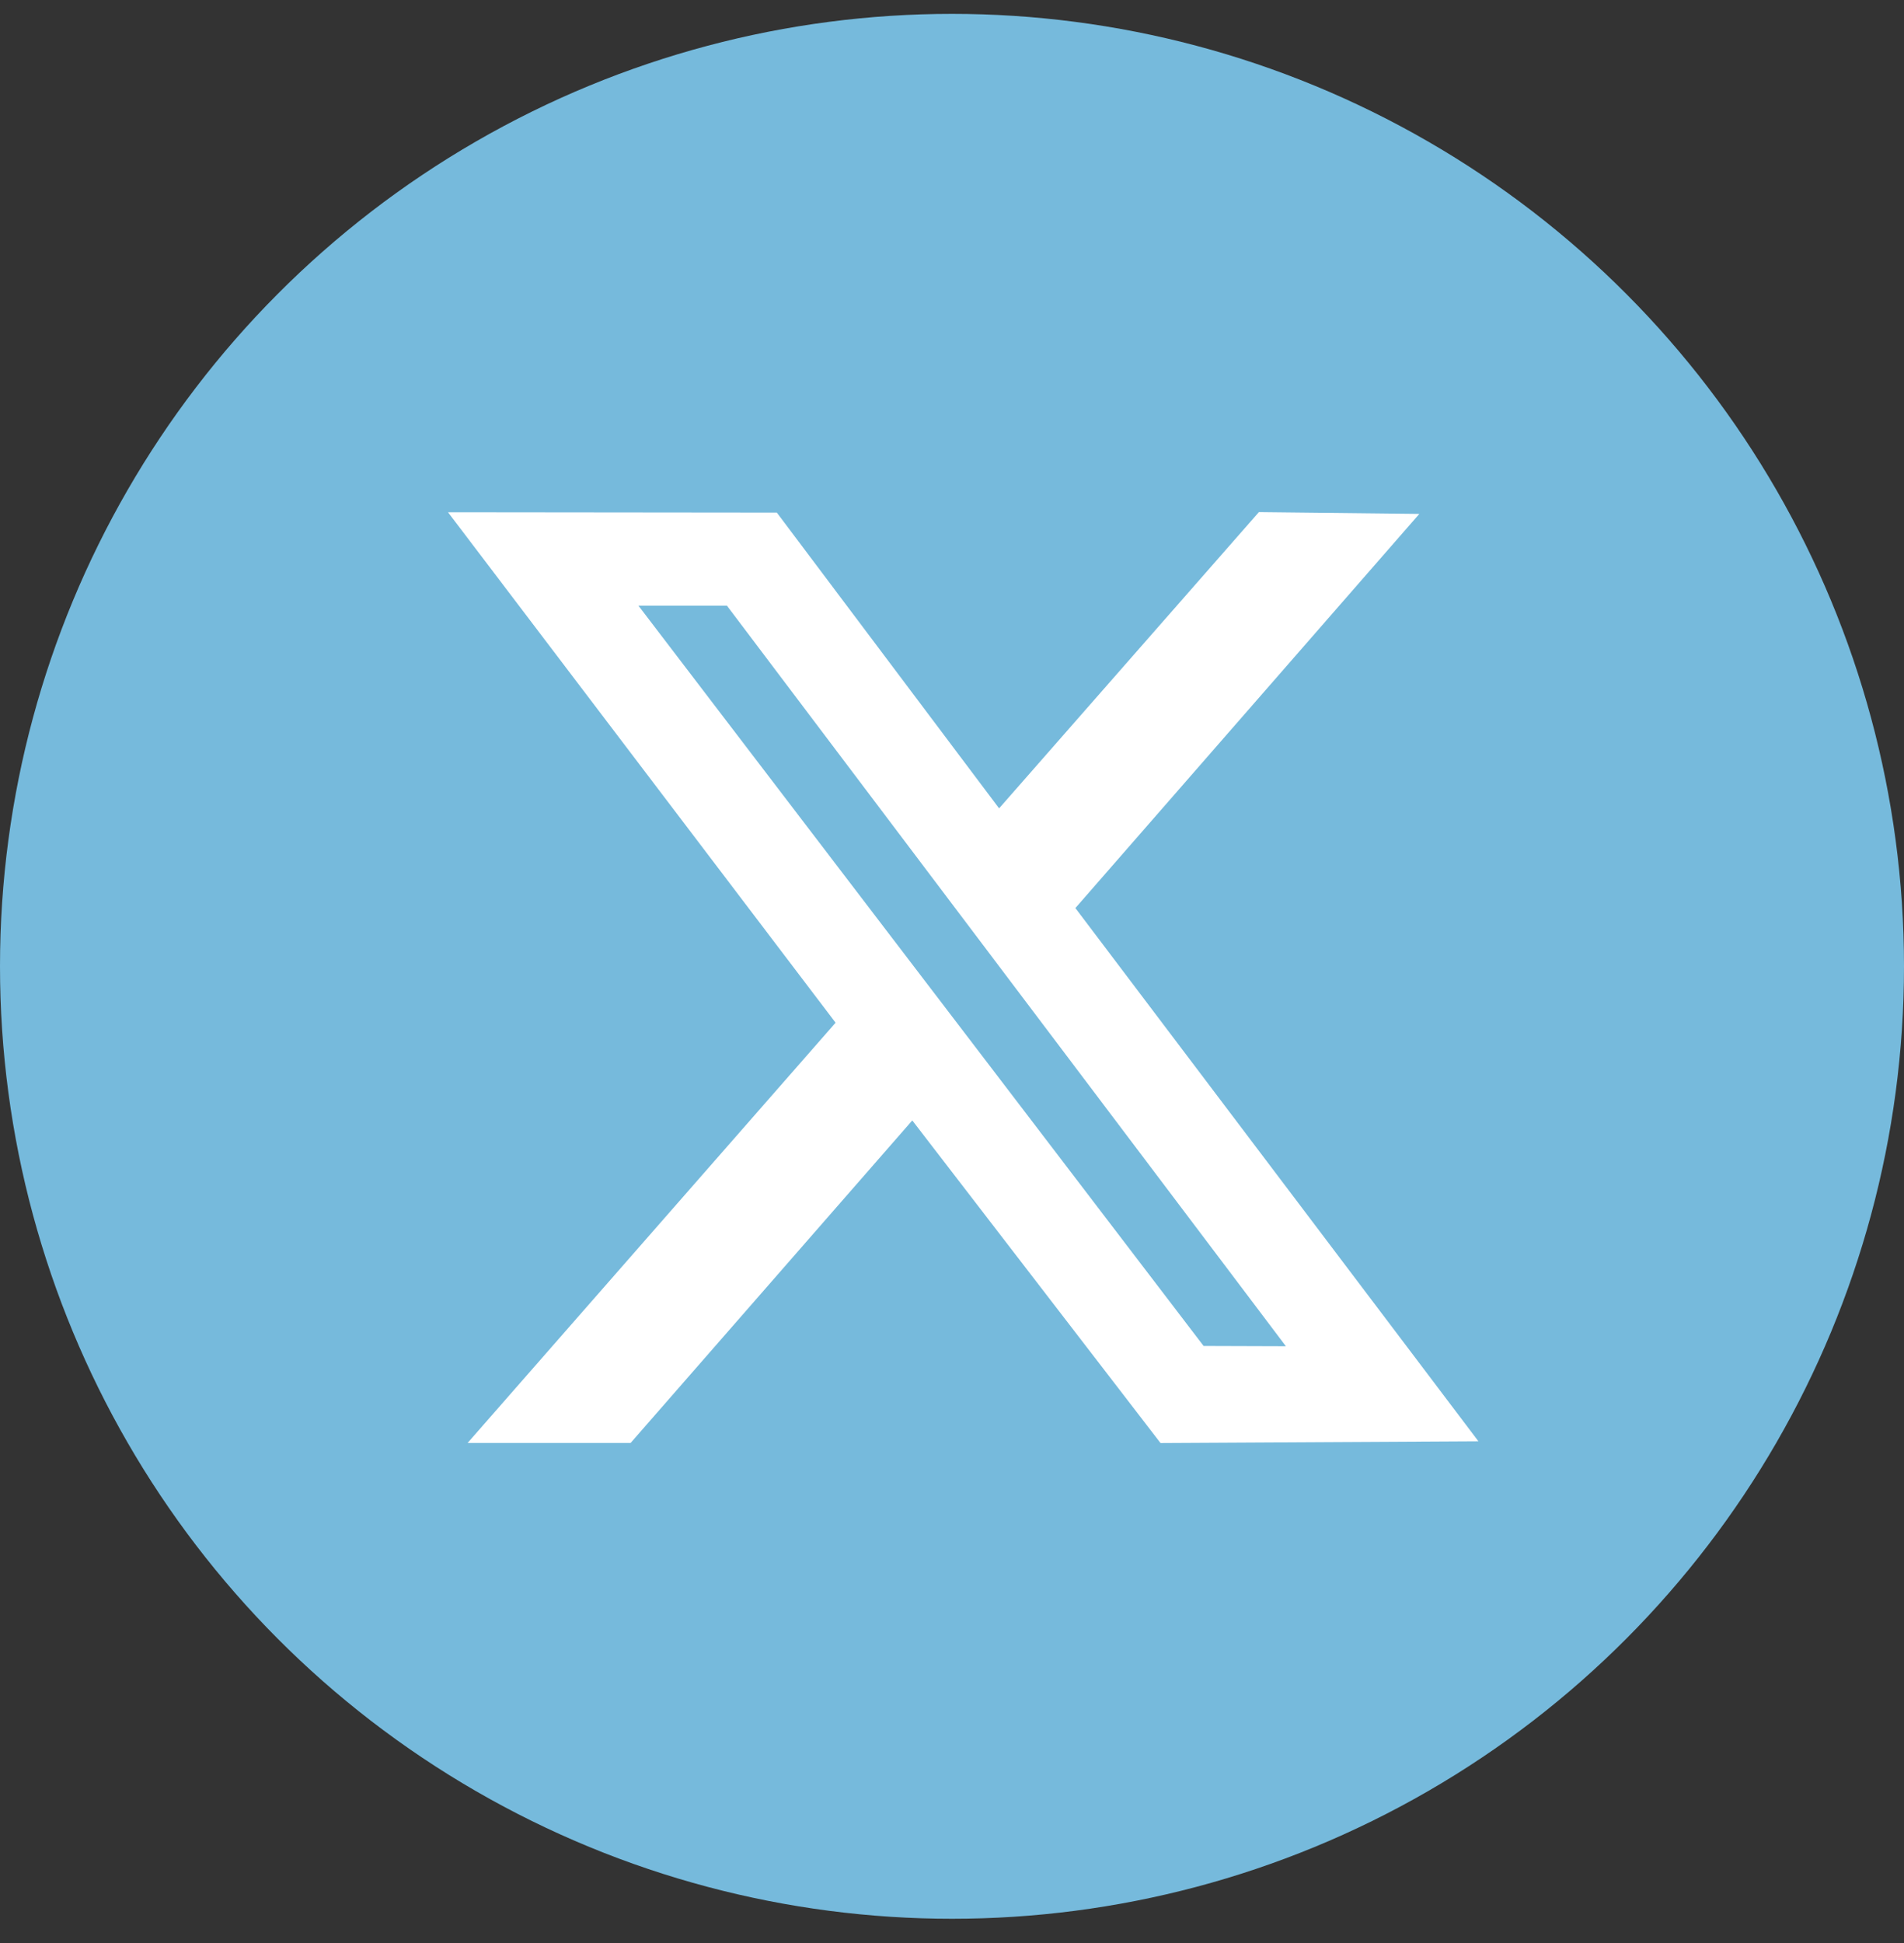
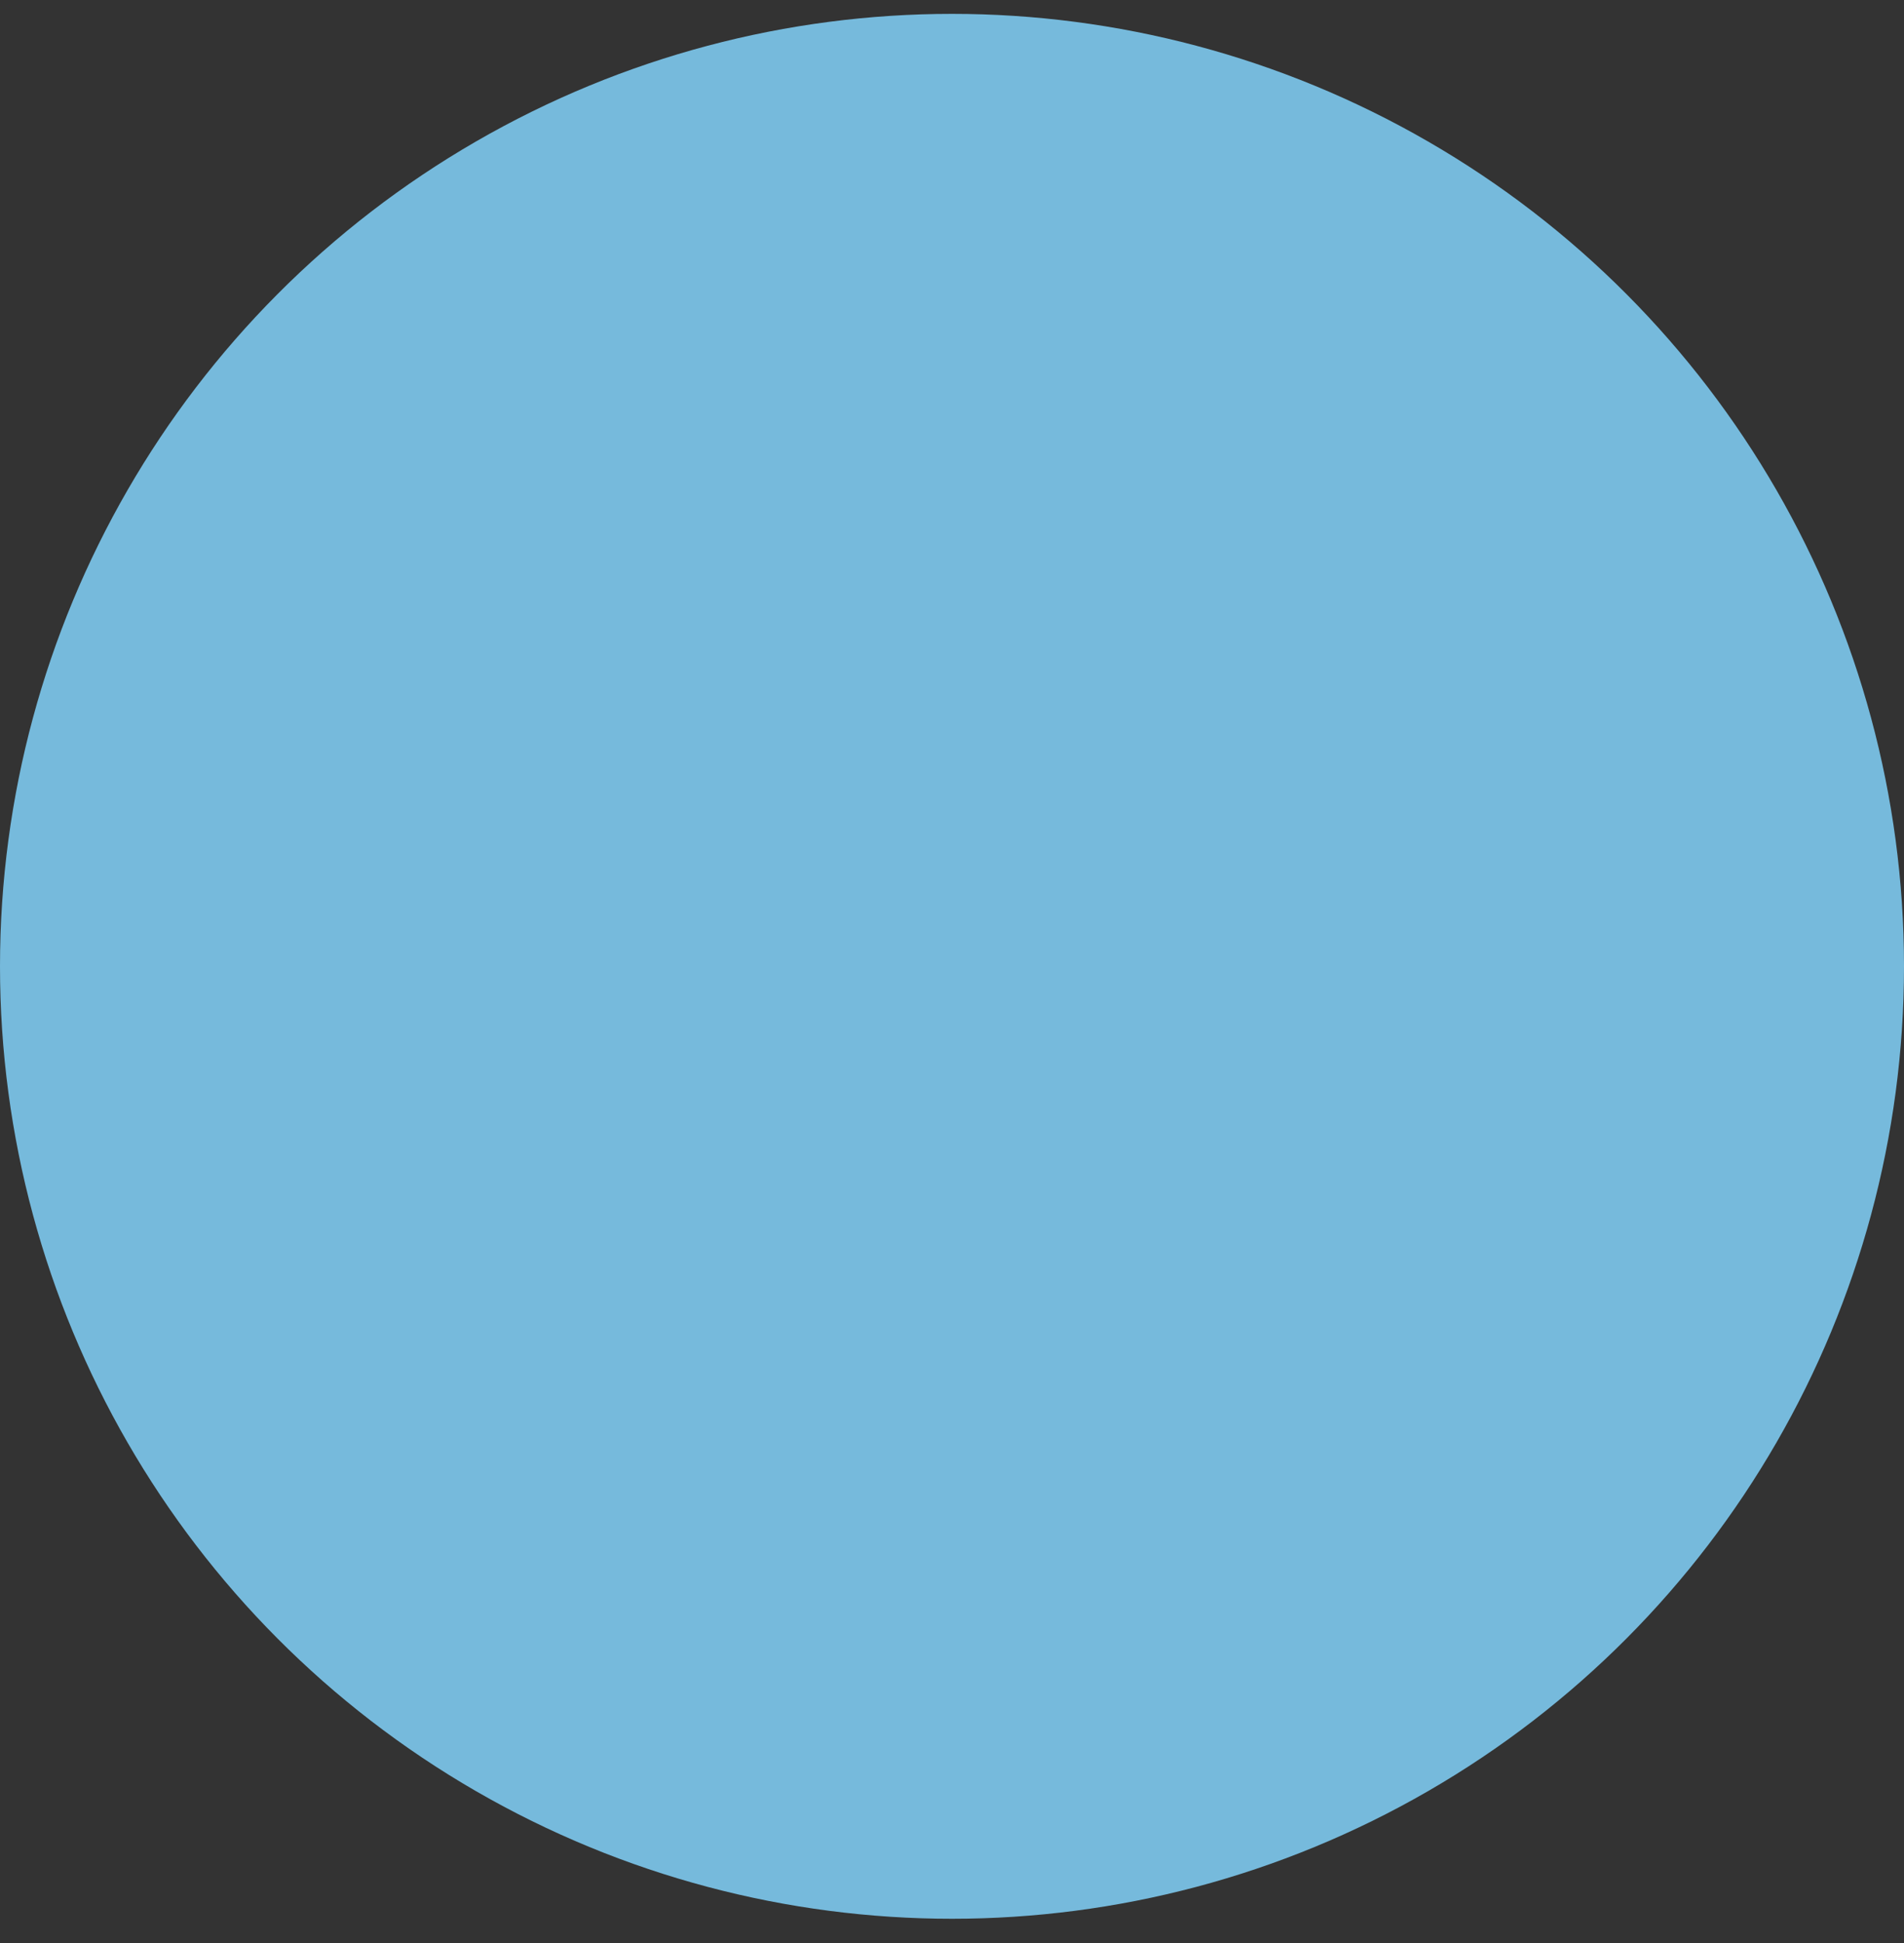
<svg xmlns="http://www.w3.org/2000/svg" width="50" height="51" viewBox="0 0 50 51" fill="none">
  <rect x="0" y="0" width="50" height="51" fill="#333333" stroke="none" />
  <circle cx="25" cy="25.364" r="25" fill="#76BADC" />
  <g clip-path="url(#clip0_2_826)">
-     <path fill-rule="evenodd" clip-rule="evenodd" d="M21.943 26.844L12.279 37.875H16.56L23.957 29.409L30.476 37.877L38.824 37.831L28.24 23.835L37.272 13.489L33.059 13.442L26.237 21.218L20.4 13.455L11.765 13.446L21.943 26.844ZM33.768 35.336L31.607 35.329L16.765 15.897H19.089L33.768 35.336Z" fill="white" />
-   </g>
+     </g>
  <defs>
    <clipPath id="clip0_2_826">
      <rect width="27.059" height="27.059" fill="white" transform="translate(11.765 12.129)" />
    </clipPath>
  </defs>
</svg>